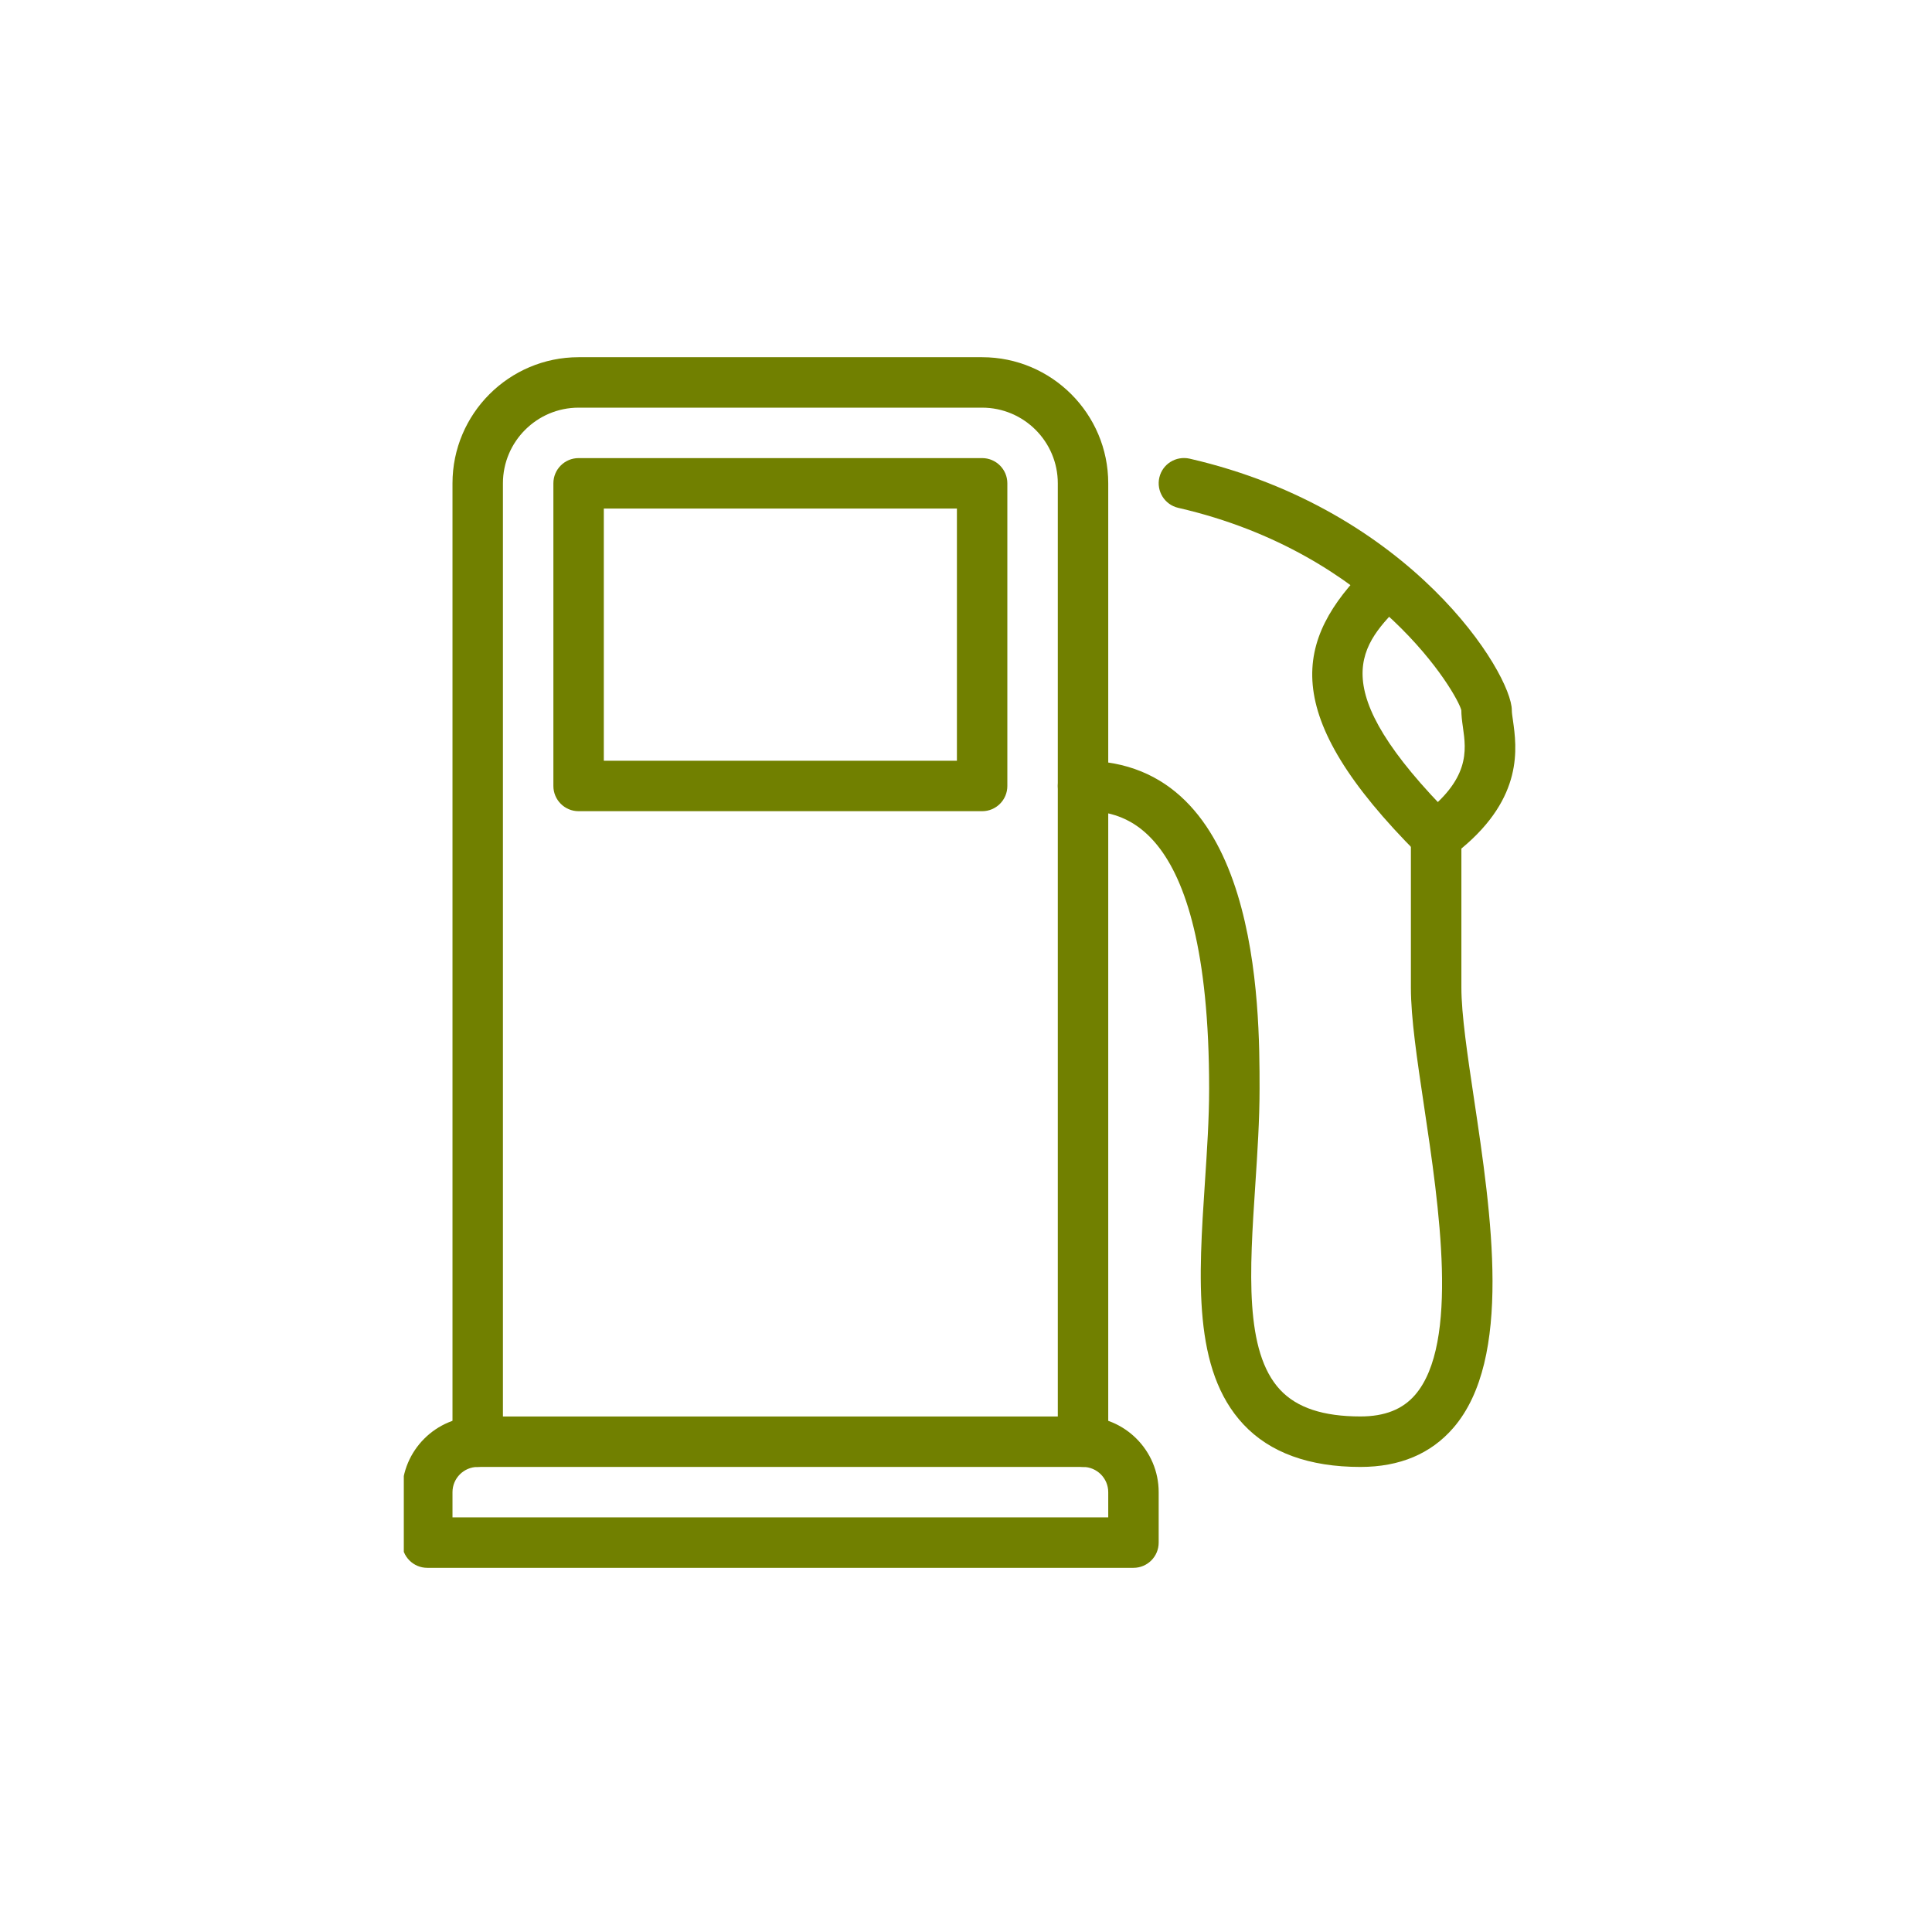
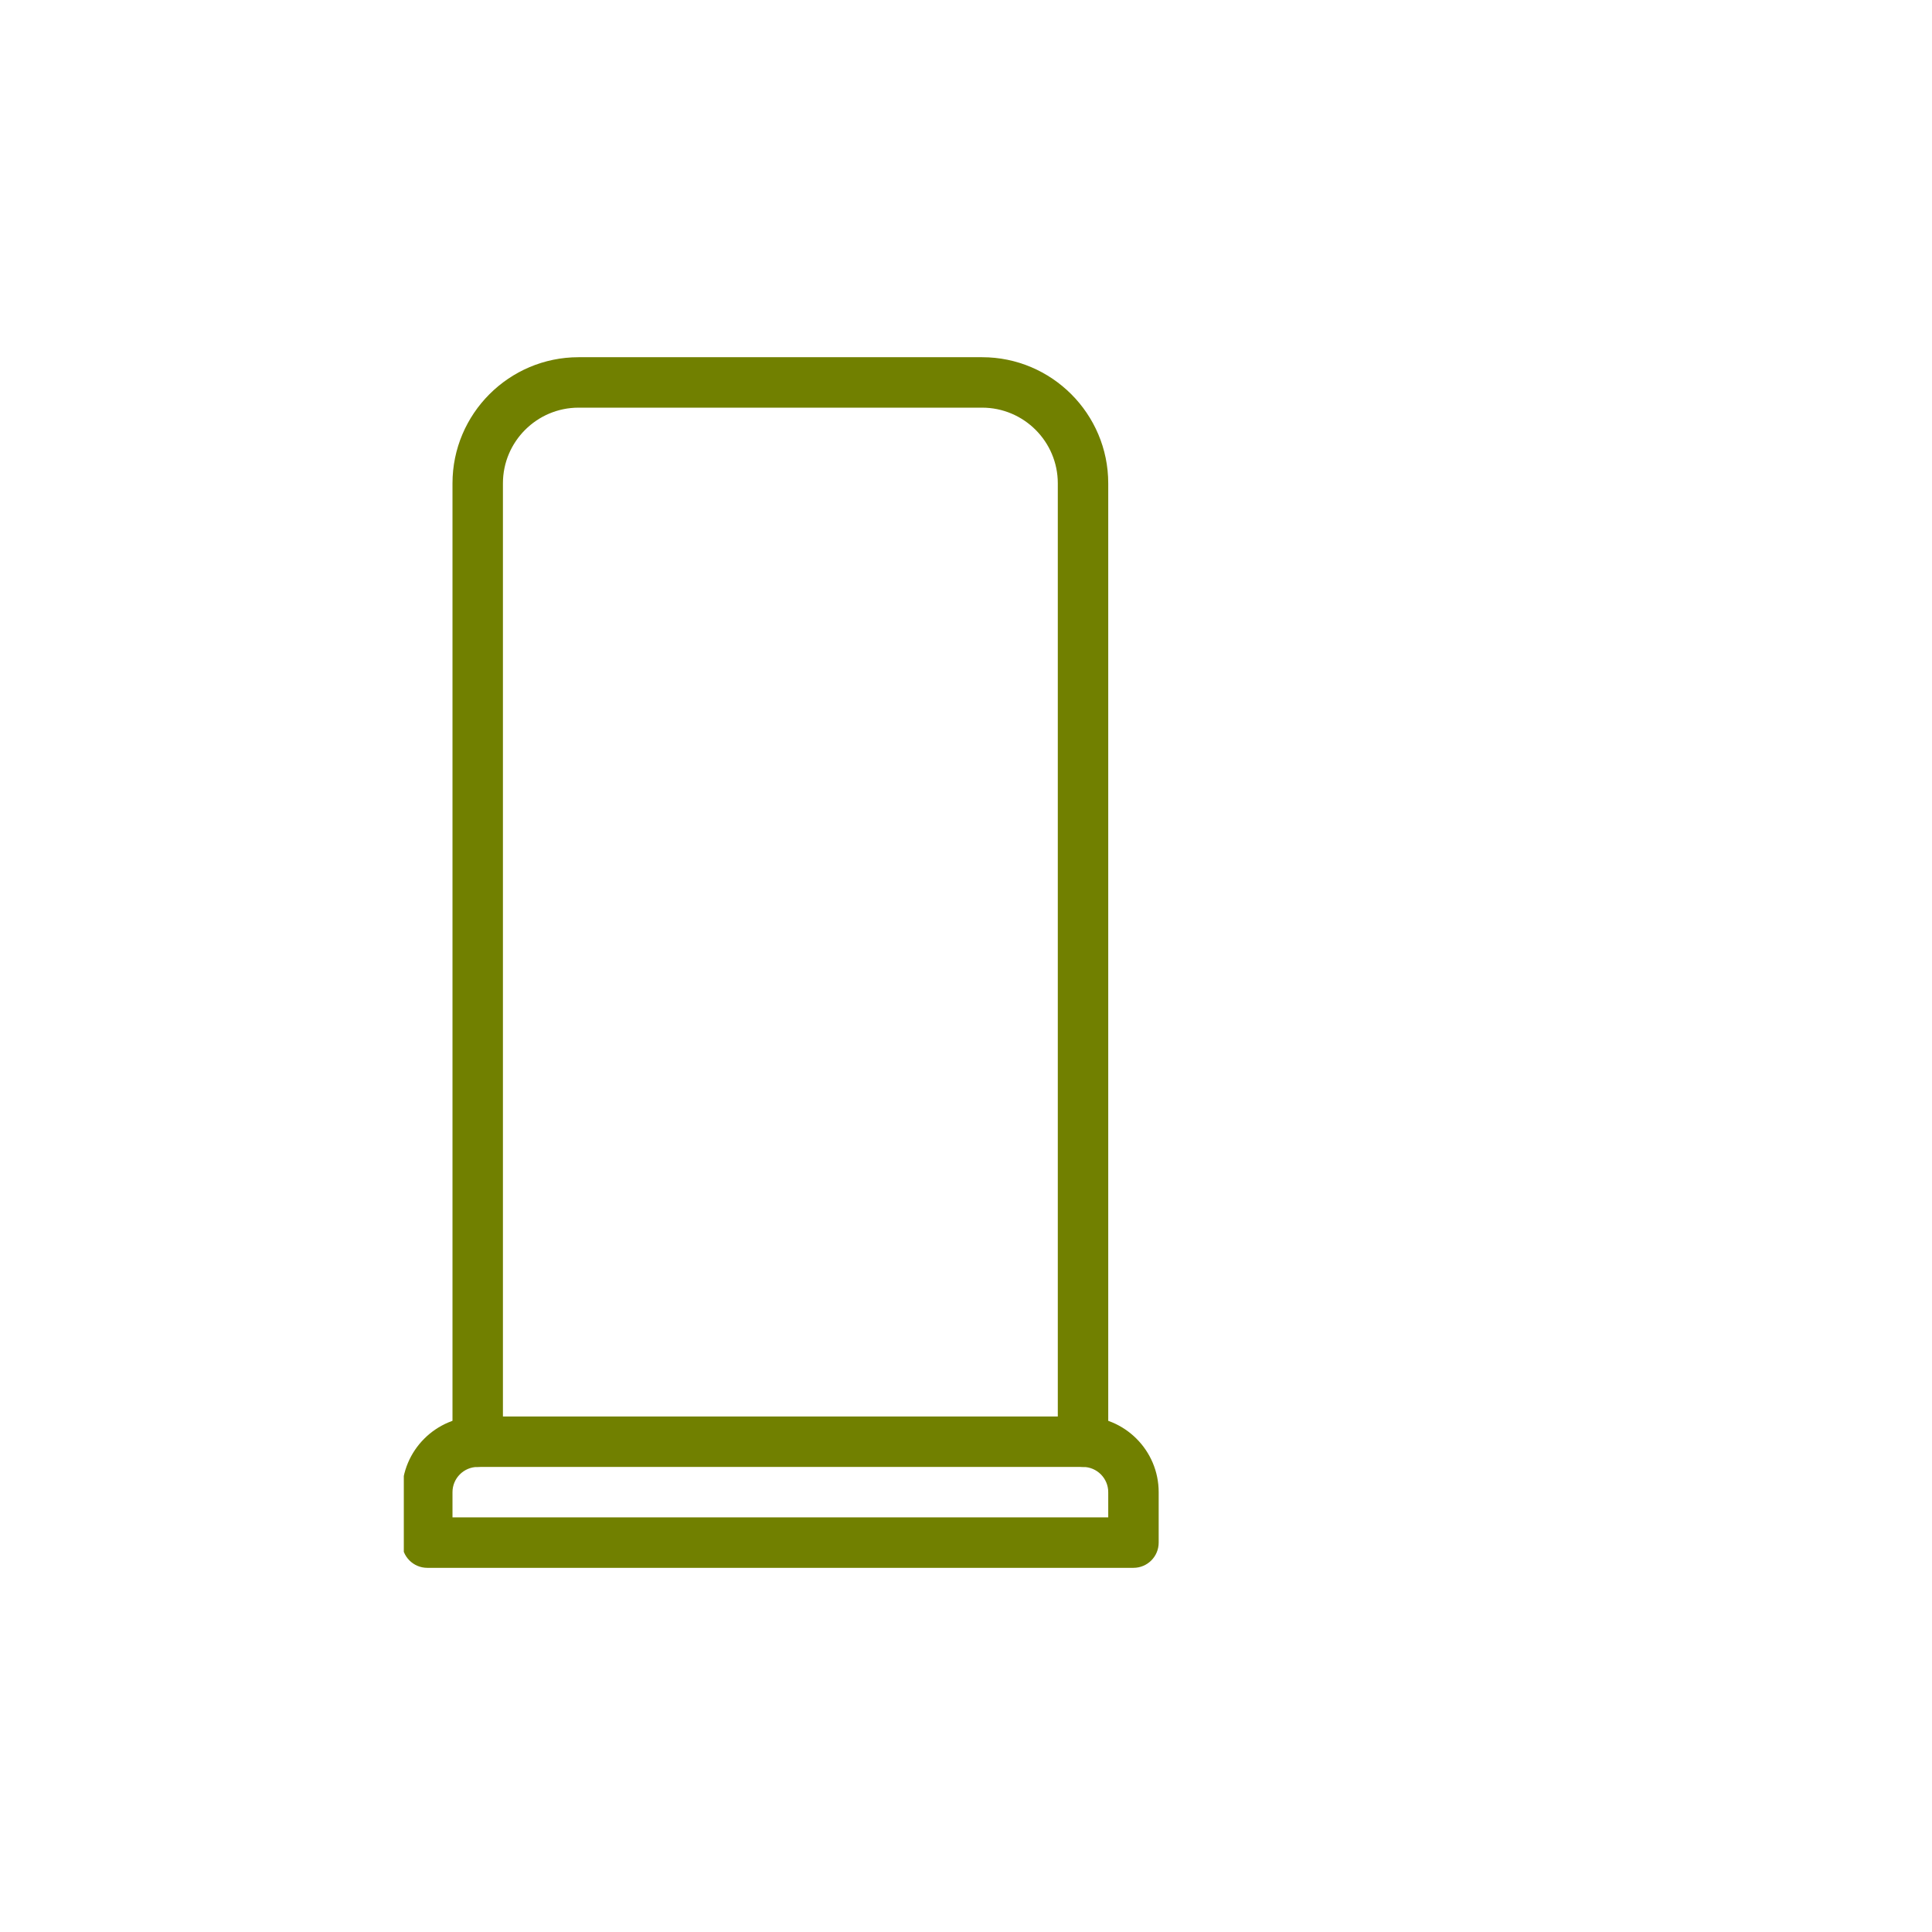
<svg xmlns="http://www.w3.org/2000/svg" width="567" zoomAndPan="magnify" viewBox="0 0 425.04 425.25" height="567" preserveAspectRatio="xMidYMid meet" version="1.2">
  <defs>
    <clipPath id="3157177682">
      <path d="M 88.777 311 L 255 311 L 255 346 L 88.777 346 Z M 88.777 311 " />
    </clipPath>
  </defs>
  <g id="22d0914131">
    <g clip-rule="nonzero" clip-path="url(#3157177682)">
      <path style=" stroke:none;fill-rule:nonzero;fill:#718000;fill-opacity:1;" d="M 249.379 345.094 L 93.941 345.094 C 90.879 345.094 88.391 342.605 88.391 339.539 L 88.391 328.438 C 88.391 319.258 95.863 311.785 105.043 311.785 L 238.277 311.785 C 247.457 311.785 254.93 319.258 254.93 328.438 L 254.93 339.539 C 254.93 342.605 252.453 345.094 249.379 345.094 Z M 99.492 333.988 L 243.828 333.988 L 243.828 328.438 C 243.828 325.375 241.328 322.887 238.277 322.887 L 105.043 322.887 C 101.992 322.887 99.492 325.375 99.492 328.438 Z M 99.492 333.988 " />
    </g>
    <path style=" stroke:none;fill-rule:nonzero;fill:#718000;fill-opacity:1;" d="M 238.277 322.887 C 235.211 322.887 232.727 320.398 232.727 317.336 L 232.727 106.383 C 232.727 97.203 225.254 89.73 216.07 89.73 L 127.25 89.73 C 118.066 89.73 110.594 97.203 110.594 106.383 L 110.594 317.336 C 110.594 320.398 108.109 322.887 105.043 322.887 C 101.98 322.887 99.492 320.398 99.492 317.336 L 99.492 106.383 C 99.492 91.086 111.938 78.625 127.25 78.625 L 216.07 78.625 C 231.383 78.625 243.828 91.086 243.828 106.383 L 243.828 317.336 C 243.828 320.398 241.352 322.887 238.277 322.887 Z M 238.277 322.887 " />
-     <path style=" stroke:none;fill-rule:nonzero;fill:#718000;fill-opacity:1;" d="M 216.07 178.551 L 127.25 178.551 C 124.184 178.551 121.699 176.062 121.699 173 L 121.699 106.383 C 121.699 103.32 124.184 100.832 127.25 100.832 L 216.07 100.832 C 219.137 100.832 221.621 103.32 221.621 106.383 L 221.621 173 C 221.621 176.062 219.148 178.551 216.07 178.551 Z M 132.801 167.449 L 210.52 167.449 L 210.52 111.934 L 132.801 111.934 Z M 132.801 167.449 " />
-     <path style=" stroke:none;fill-rule:nonzero;fill:#718000;fill-opacity:1;" d="M 299.34 322.887 C 288.062 322.887 279.391 319.734 273.582 313.516 C 262.379 301.547 263.703 281.441 265.113 260.156 C 265.566 253.273 266.035 246.301 266.035 239.605 C 266.035 178.539 245.137 178.539 238.277 178.539 C 235.211 178.539 232.727 176.055 232.727 172.988 C 232.727 169.926 235.211 167.438 238.277 167.438 C 277.137 167.438 277.137 221.75 277.137 239.605 C 277.137 246.543 276.66 253.75 276.191 260.891 C 274.949 279.695 273.773 297.473 281.676 305.922 C 285.363 309.863 291.148 311.773 299.34 311.773 C 304.684 311.773 308.625 310.219 311.387 307.008 C 321.148 295.672 316.641 265.508 313.344 243.48 C 311.789 233.078 310.445 224.094 310.445 217.387 L 310.445 184.082 C 310.445 182.324 311.277 180.672 312.688 179.629 C 323.523 171.566 322.625 165.219 321.902 160.098 C 321.691 158.668 321.547 157.402 321.547 156.336 C 320.781 152.969 303.062 121.859 259.238 111.781 C 256.25 111.09 254.387 108.117 255.074 105.117 C 255.762 102.141 258.715 100.289 261.738 100.953 C 310.668 112.211 332.66 148.32 332.66 156.324 C 332.66 156.957 332.793 157.699 332.906 158.543 C 333.75 164.527 335.281 175.422 321.559 186.777 L 321.559 217.387 C 321.559 223.262 322.902 232.277 324.332 241.836 C 328.152 267.328 332.895 299.07 319.816 314.25 C 314.875 319.988 308 322.887 299.34 322.887 Z M 299.34 322.887 " />
-     <path style=" stroke:none;fill-rule:nonzero;fill:#718000;fill-opacity:1;" d="M 315.996 189.652 C 314.574 189.652 313.152 189.109 312.066 188.031 C 281.055 157.035 284.832 140.801 300.961 124.668 C 303.129 122.504 306.648 122.504 308.812 124.668 C 310.977 126.836 310.977 130.355 308.812 132.52 C 299.406 141.922 290.539 150.793 319.914 180.184 C 322.078 182.348 322.078 185.867 319.914 188.031 C 318.84 189.109 317.418 189.652 315.996 189.652 Z M 315.996 189.652 " />
  </g>
</svg>